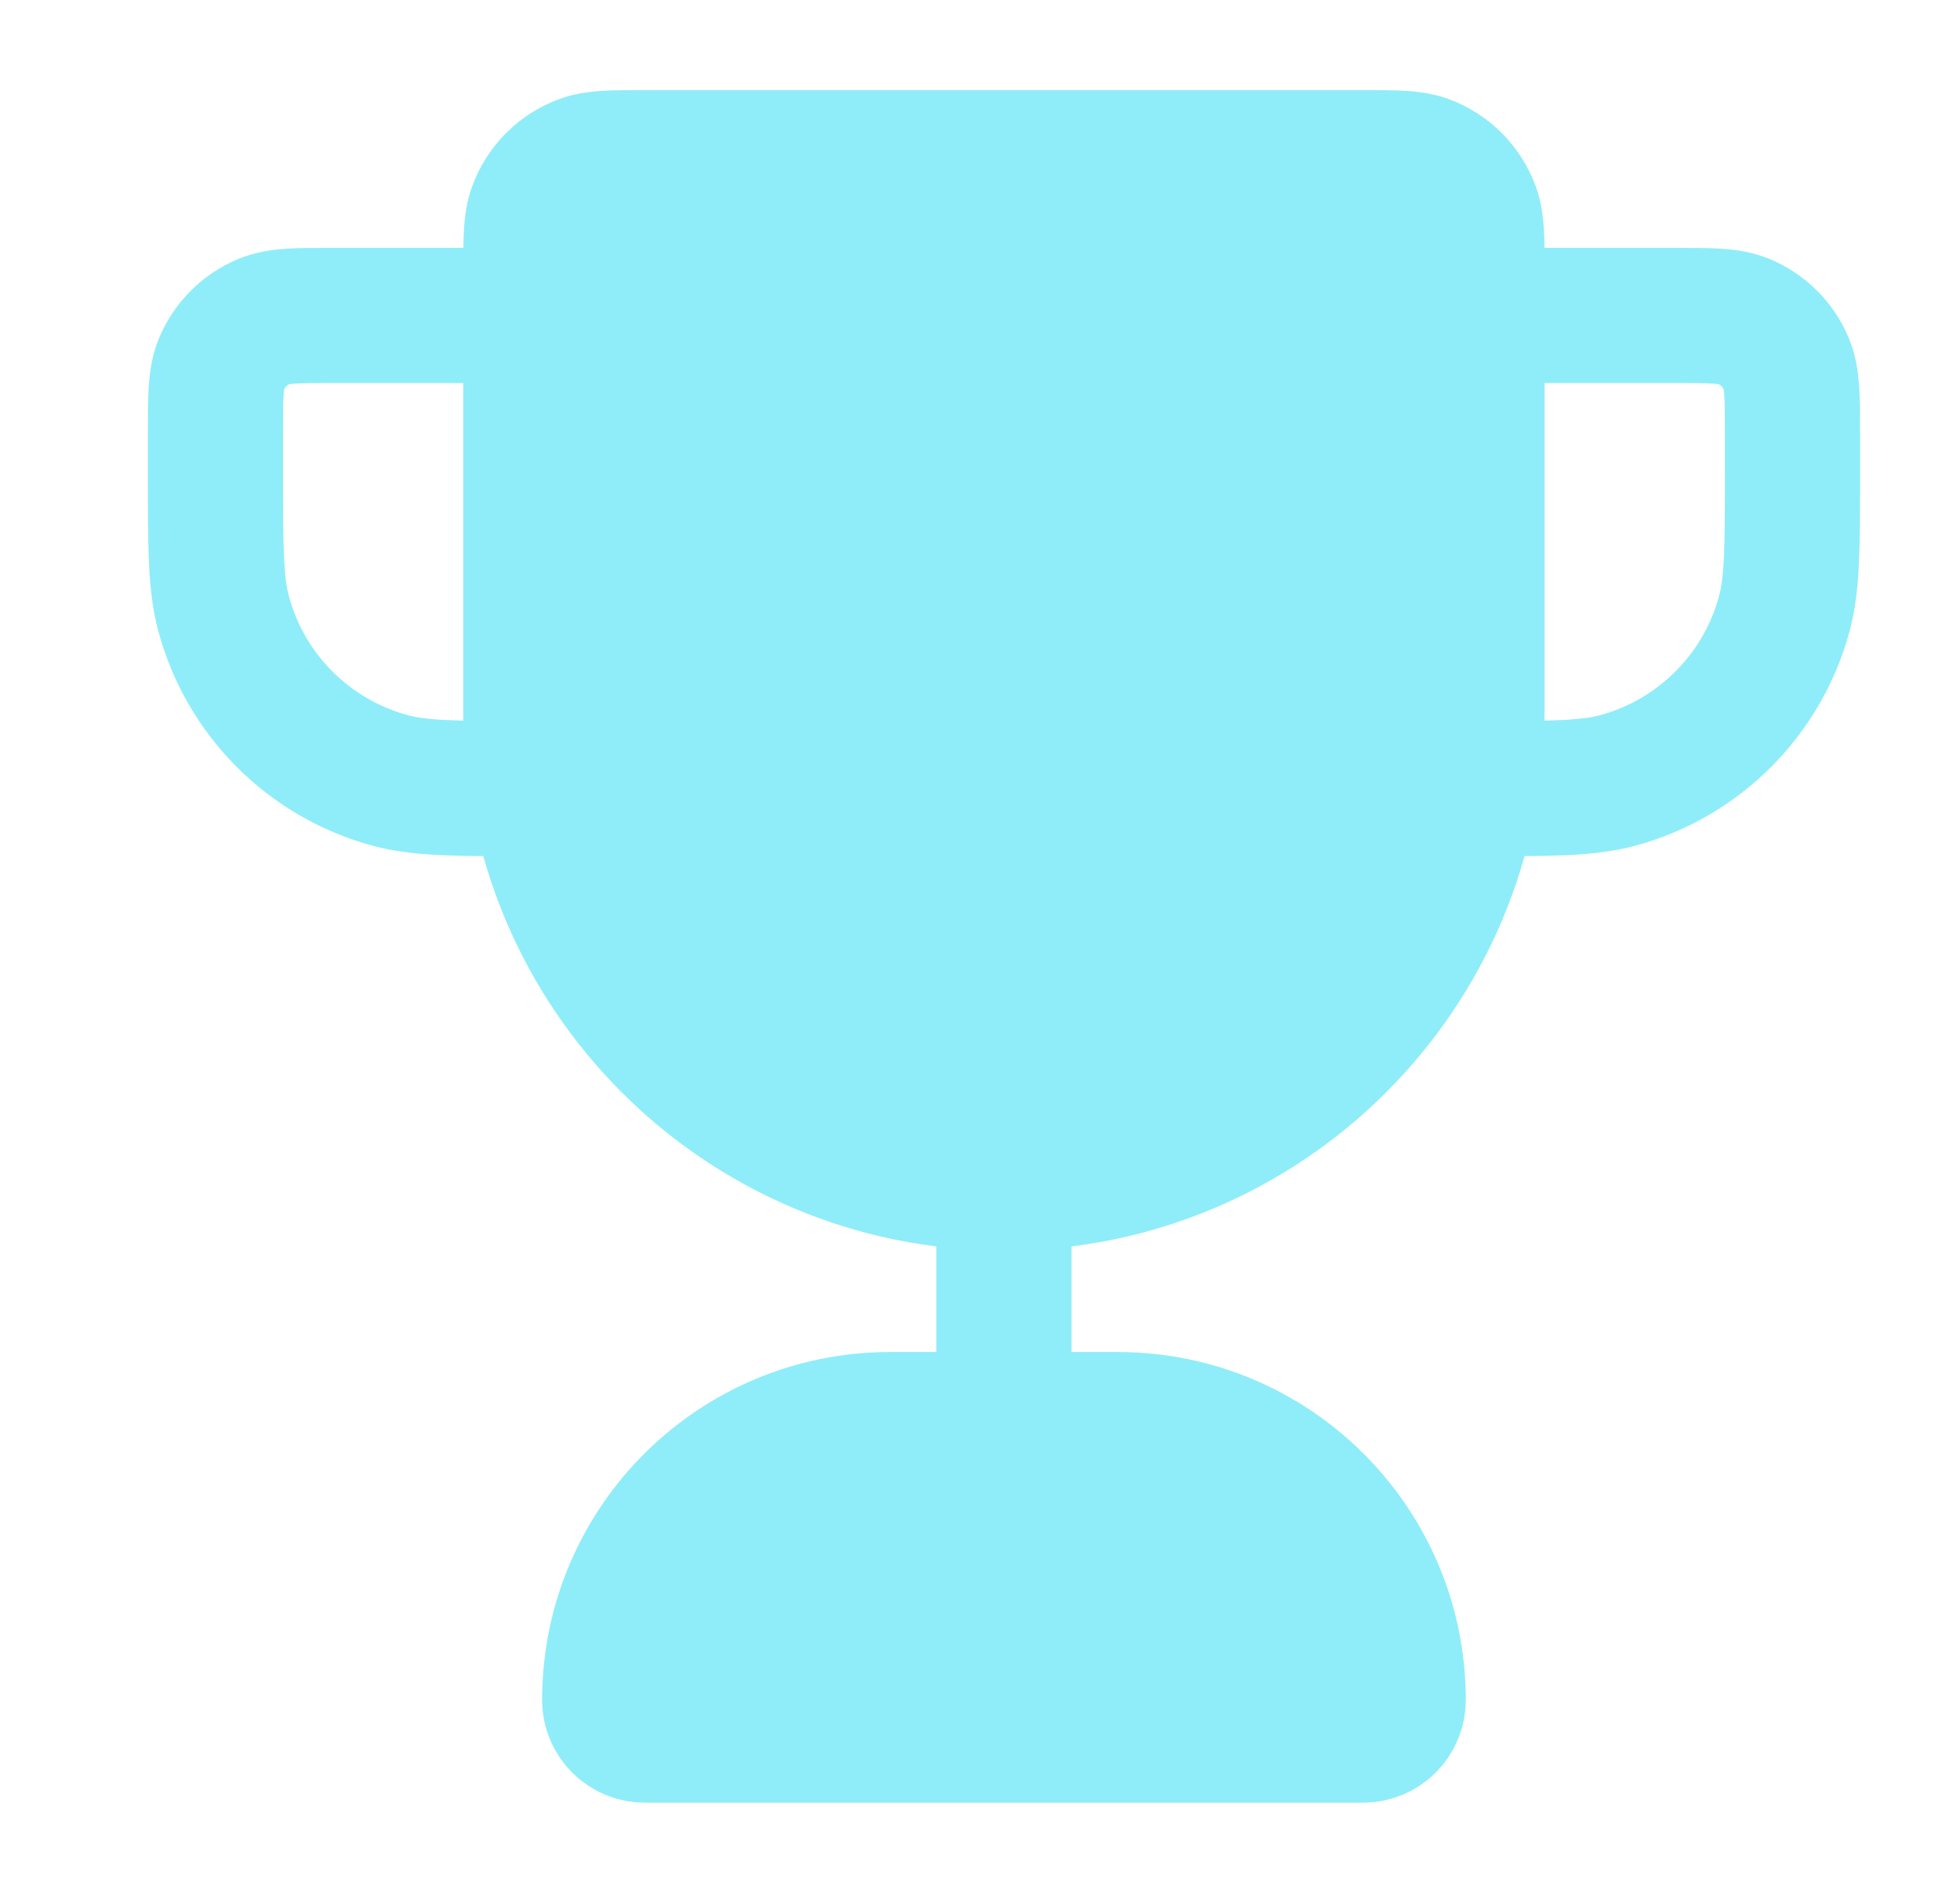
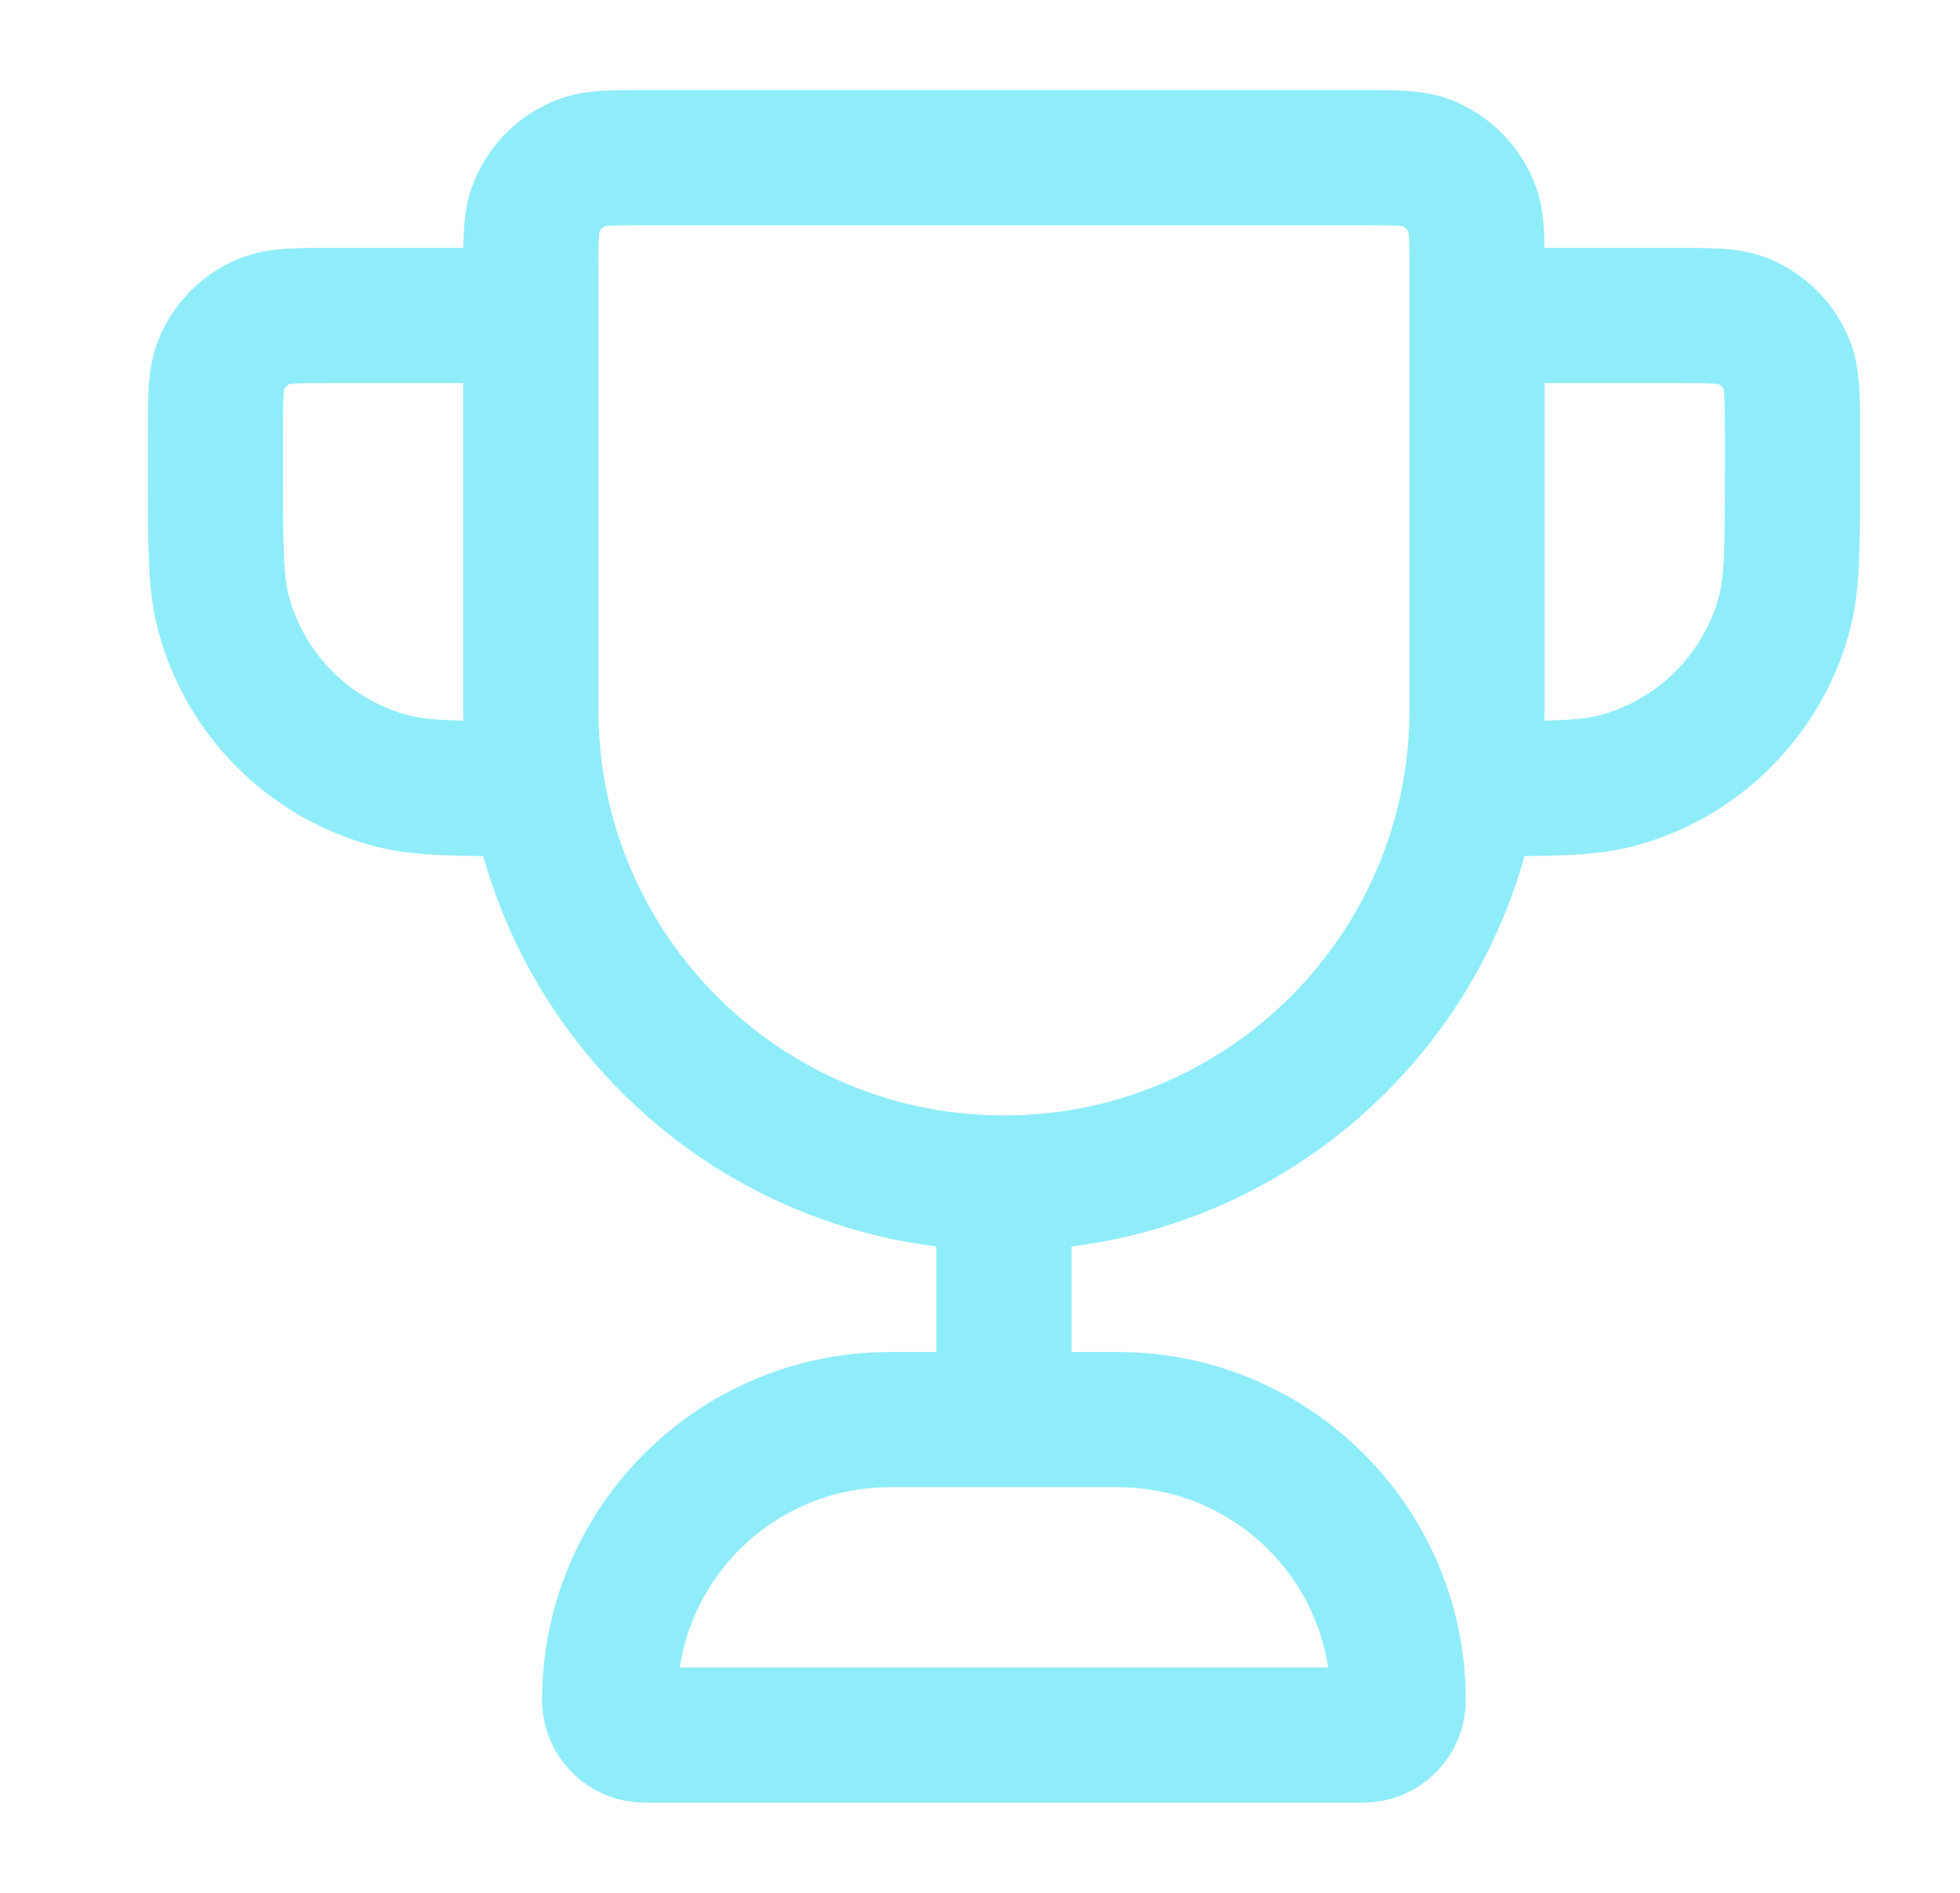
<svg xmlns="http://www.w3.org/2000/svg" width="29" height="28" viewBox="0 0 29 28" fill="none">
-   <path d="M7.854 4.018C7.854 3.535 7.854 3.294 7.925 3.101C8.043 2.777 8.298 2.521 8.622 2.403C8.815 2.333 9.057 2.333 9.54 2.333H20.169C20.652 2.333 20.893 2.333 21.087 2.403C21.411 2.521 21.666 2.777 21.784 3.101C21.855 3.294 21.855 3.535 21.855 4.018V10.5C21.855 14.366 18.721 17.5 14.854 17.5C10.989 17.5 7.854 14.366 7.854 10.5V4.018Z" fill="#8FEDF9" />
-   <path d="M9.021 25.148C9.021 22.857 10.878 21 13.169 21H16.539C18.83 21 20.687 22.857 20.687 25.148C20.687 25.435 20.455 25.667 20.169 25.667H9.539C9.253 25.667 9.021 25.435 9.021 25.148Z" fill="#8FEDF9" />
  <path d="M14.854 17.5C10.988 17.5 7.854 14.366 7.854 10.5V4.018C7.854 3.535 7.854 3.294 7.925 3.101C8.042 2.777 8.298 2.521 8.622 2.403C8.815 2.333 9.057 2.333 9.539 2.333H20.169C20.652 2.333 20.893 2.333 21.087 2.403C21.411 2.521 21.666 2.777 21.784 3.101C21.854 3.294 21.854 3.535 21.854 4.018V10.5C21.854 14.366 18.72 17.5 14.854 17.5ZM14.854 17.5V21M21.854 4.666H24.771C25.314 4.666 25.586 4.666 25.801 4.755C26.087 4.874 26.314 5.101 26.432 5.387C26.521 5.601 26.521 5.873 26.521 6.416V7C26.521 8.085 26.521 8.627 26.402 9.072C26.078 10.28 25.134 11.223 23.927 11.547C23.482 11.666 22.939 11.666 21.854 11.666M7.854 4.666H4.938C4.394 4.666 4.122 4.666 3.908 4.755C3.622 4.874 3.395 5.101 3.276 5.387C3.188 5.601 3.188 5.873 3.188 6.416V7C3.188 8.085 3.188 8.627 3.307 9.072C3.63 10.28 4.574 11.223 5.782 11.547C6.227 11.666 6.769 11.666 7.854 11.666M9.539 25.666H20.169C20.455 25.666 20.688 25.434 20.688 25.148C20.688 22.857 18.83 21 16.539 21H13.169C10.878 21 9.021 22.857 9.021 25.148C9.021 25.434 9.253 25.666 9.539 25.666Z" stroke="#8FEDF9" stroke-width="2" stroke-linecap="round" stroke-linejoin="round" />
</svg>